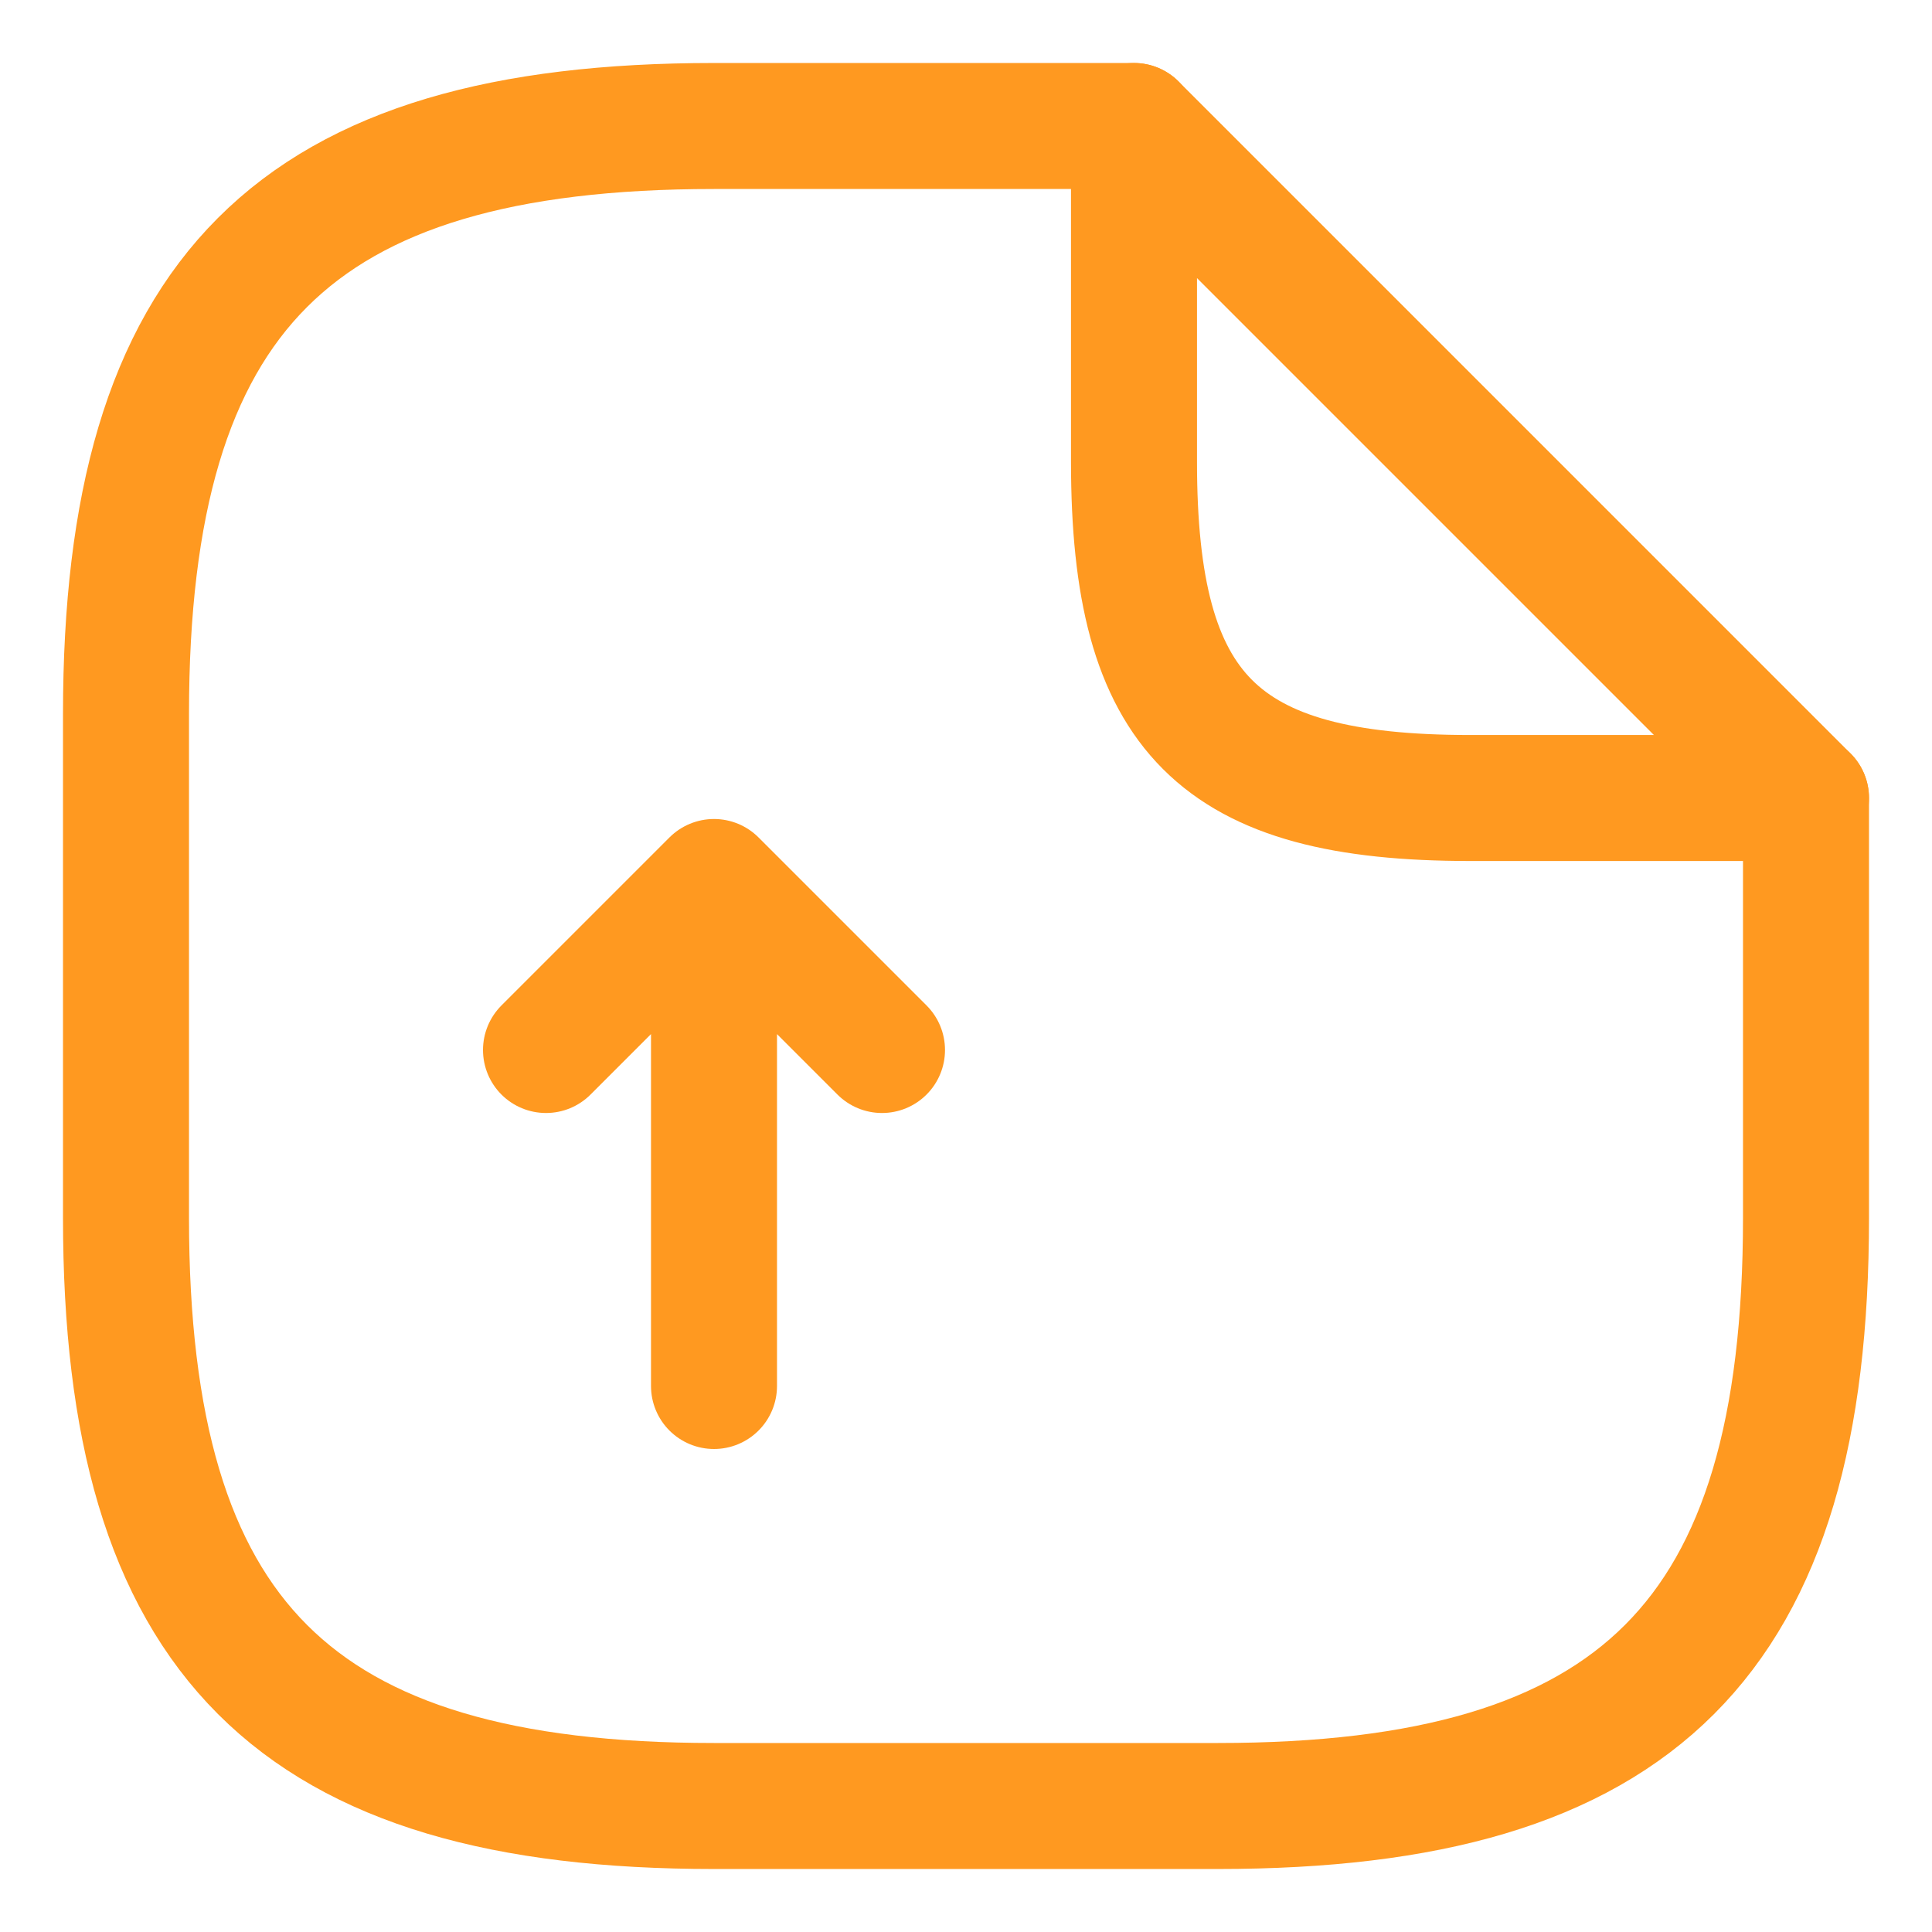
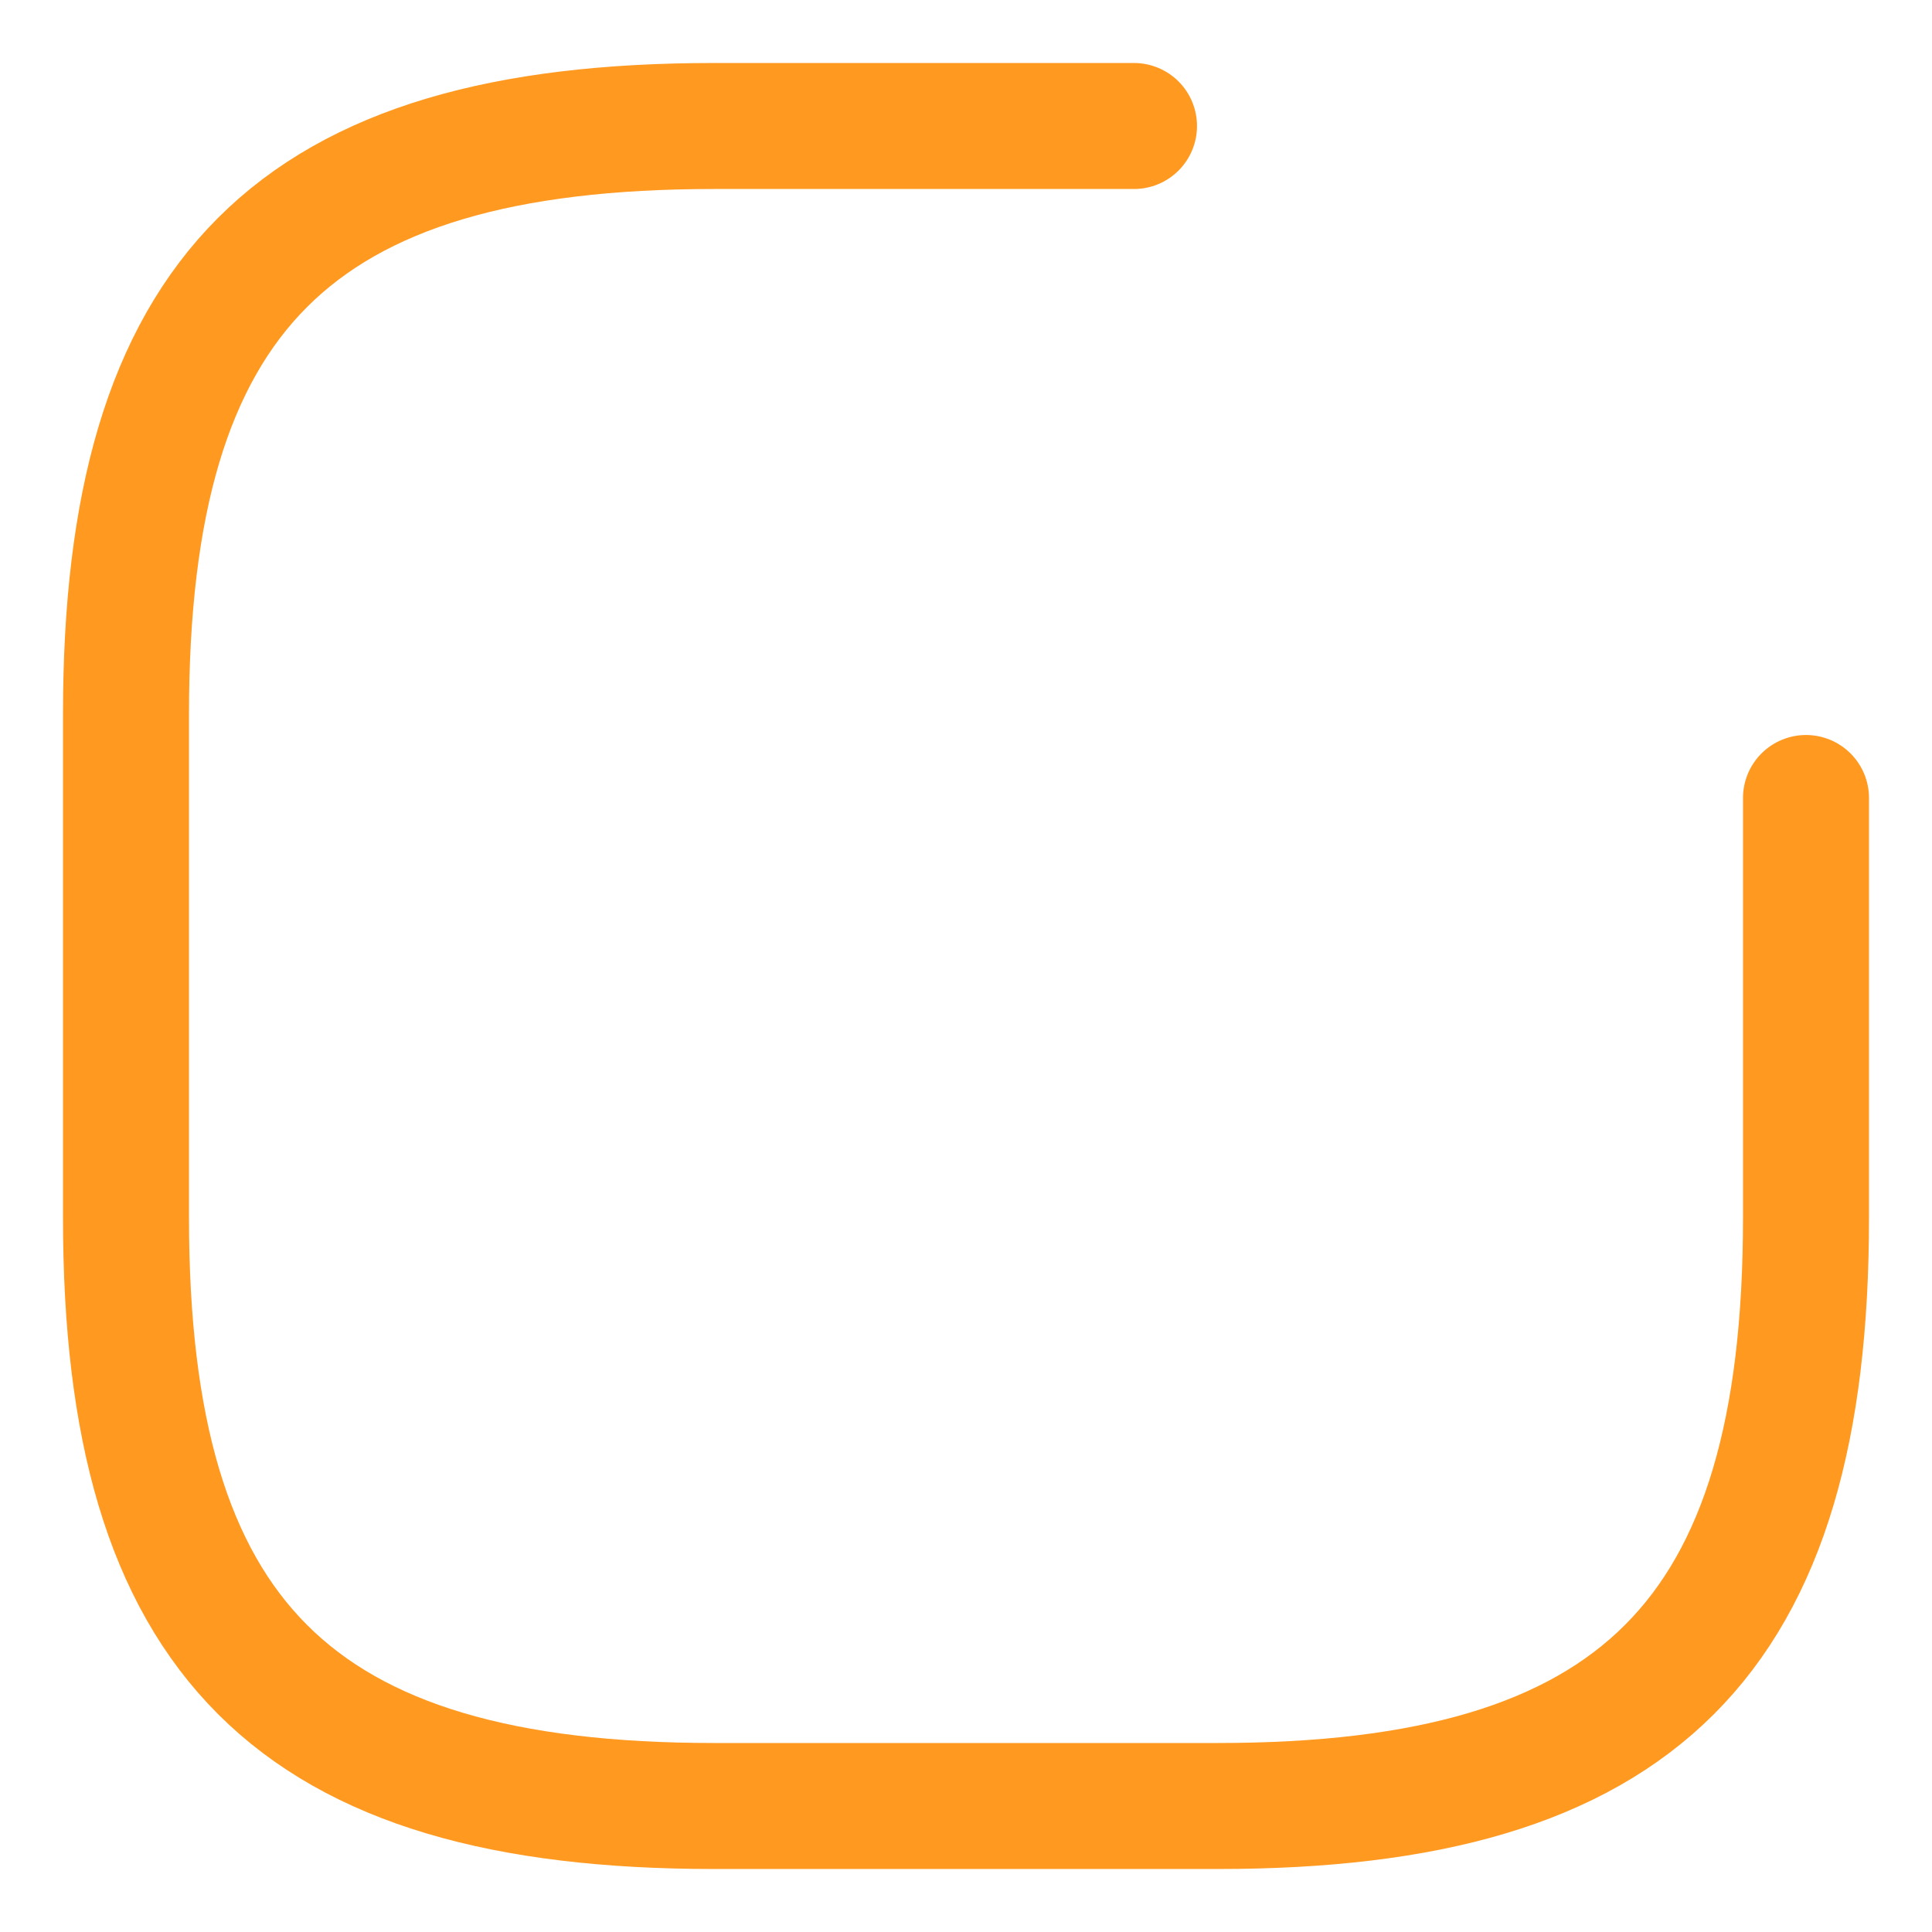
<svg xmlns="http://www.w3.org/2000/svg" width="23" height="23" viewBox="0 0 23 23" fill="none">
-   <path d="M8.5 16.5V10.5M8.5 10.5L6.5 12.5M8.5 10.5L10.5 12.5" stroke="#FF9920" stroke-width="1.5" stroke-linecap="round" stroke-linejoin="round" />
  <path d="M21.5 9.5V14.5C21.5 19.5 19.5 21.5 14.5 21.5H8.5C3.5 21.5 1.5 19.5 1.5 14.5V8.5C1.5 3.5 3.5 1.5 8.5 1.5H13.5" stroke="#FF9920" stroke-width="1.5" stroke-linecap="round" stroke-linejoin="round" />
-   <path d="M21.5 9.5H17.5C14.5 9.5 13.5 8.5 13.5 5.5V1.5L21.5 9.5Z" stroke="#FF9920" stroke-width="1.5" stroke-linecap="round" stroke-linejoin="round" />
</svg>